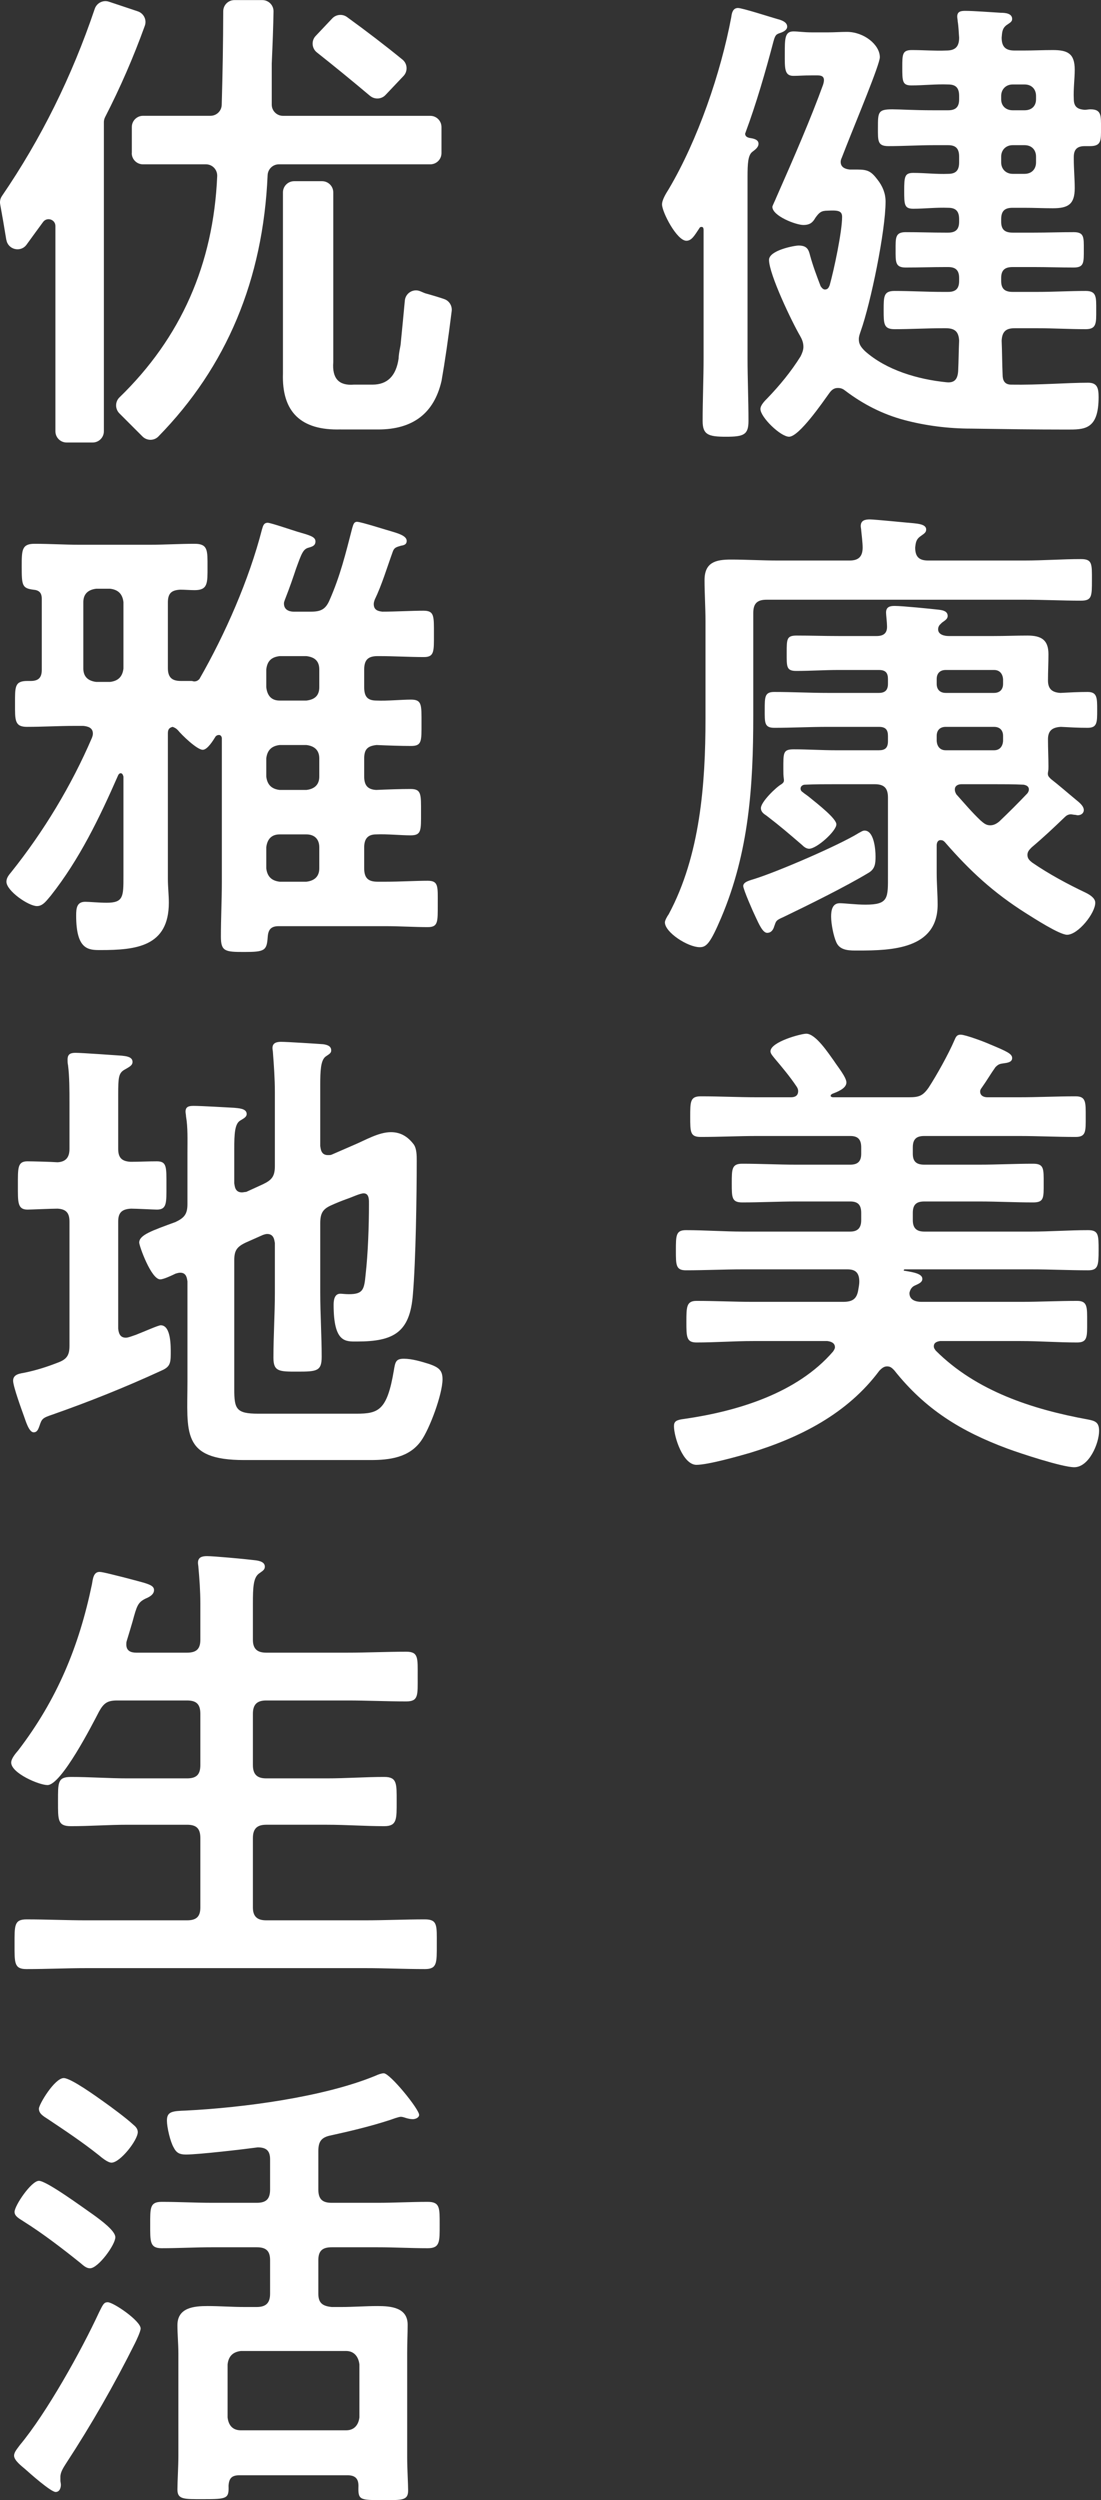
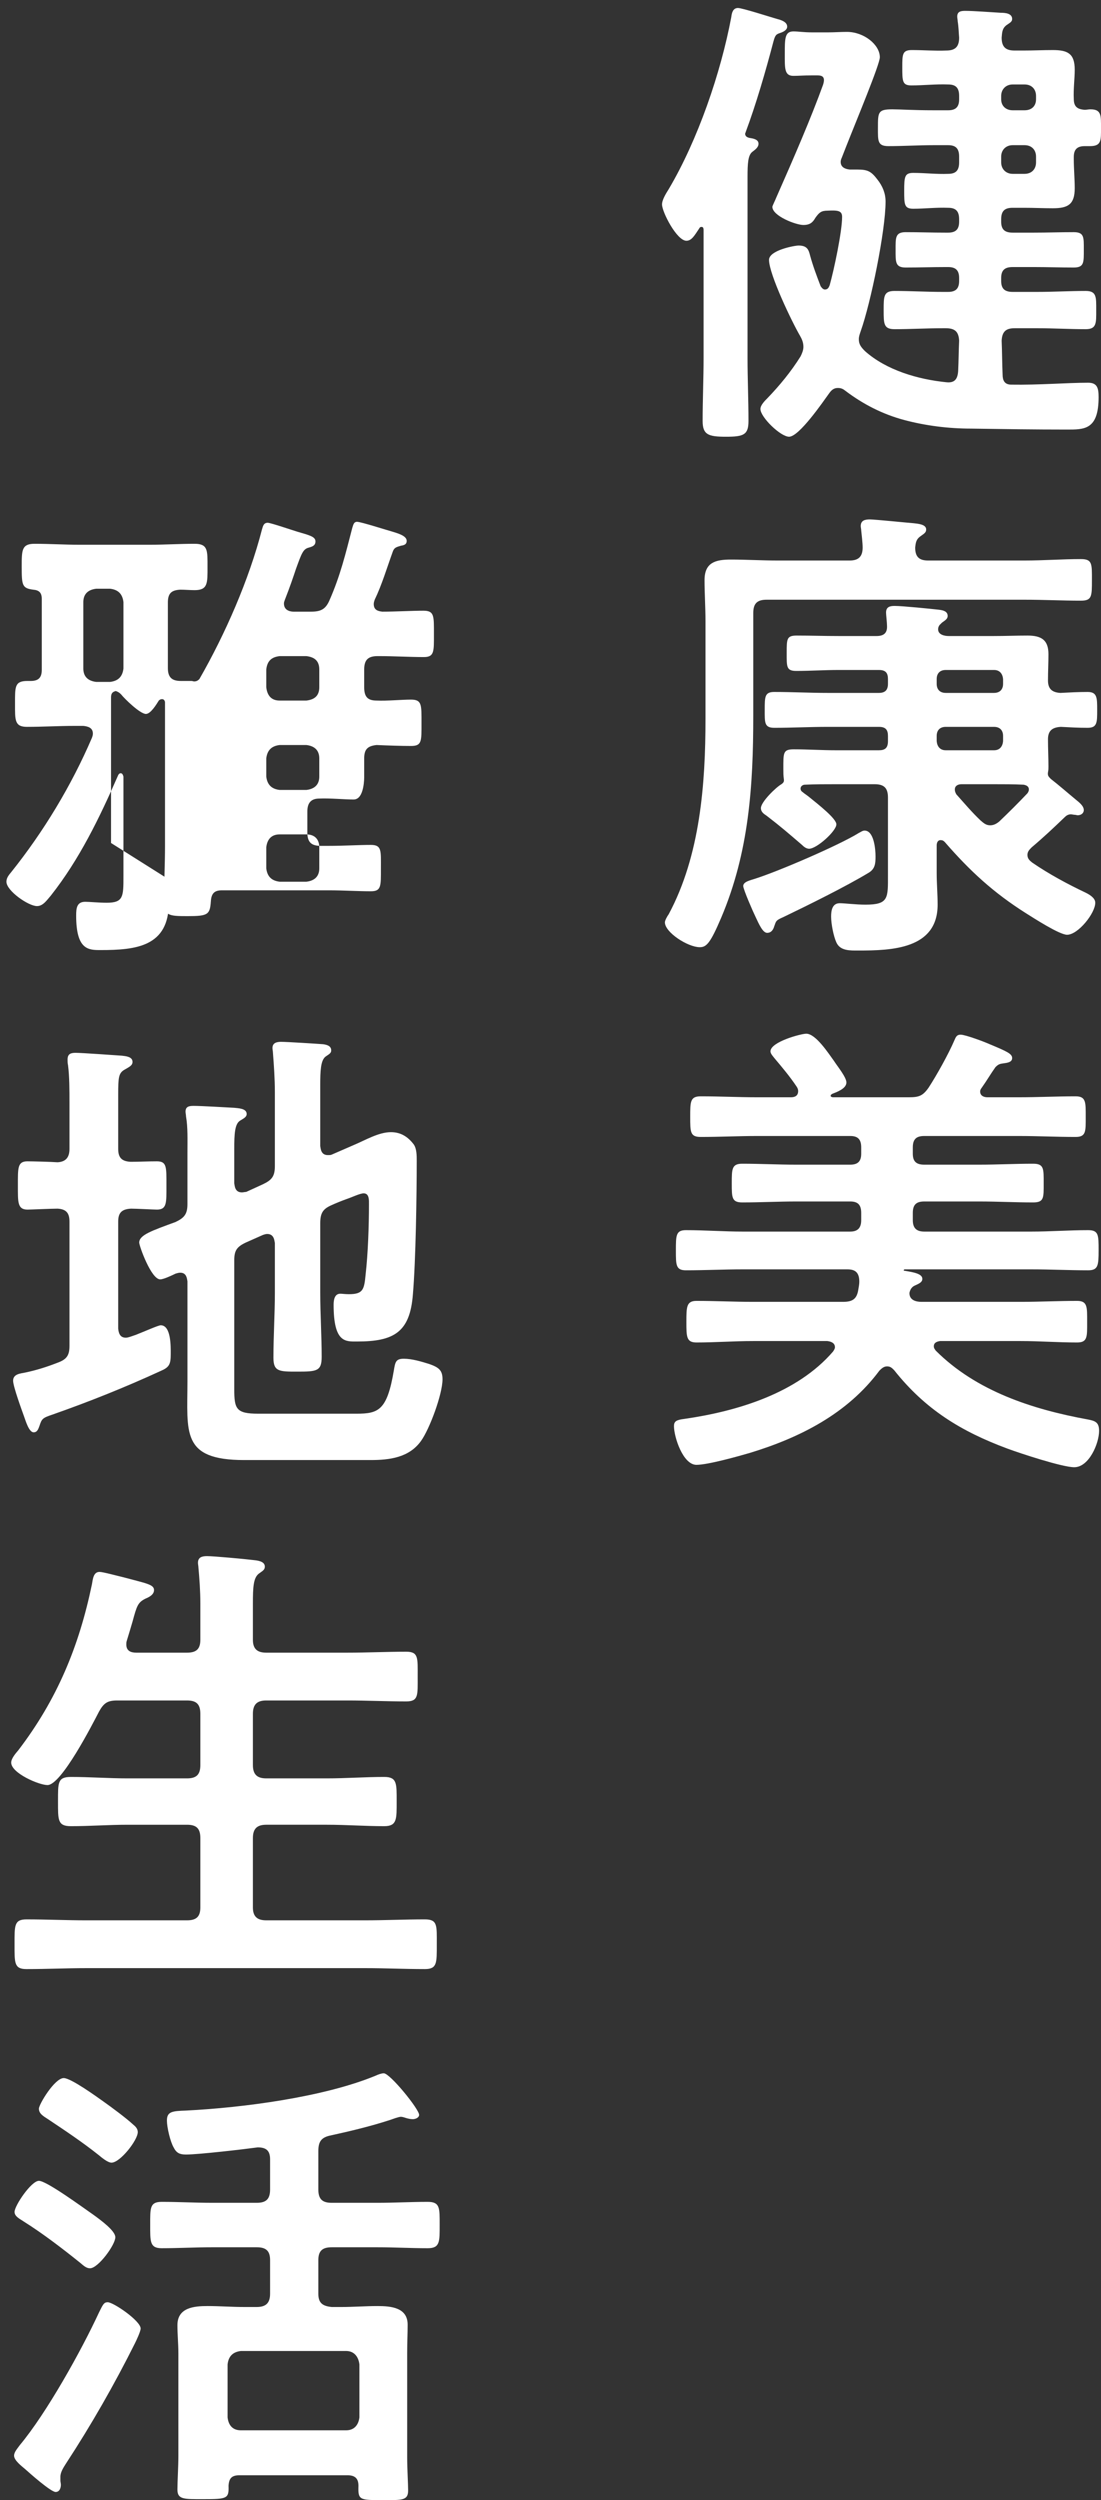
<svg xmlns="http://www.w3.org/2000/svg" id="Layer_1" data-name="Layer 1" viewBox="0 0 253.55 575.38">
  <rect x="0" y="0" width="253.55" height="575.38" fill="#333333" stroke="none" />
  <defs>
    <style>
      .cls-1 {
        fill: #fff;
      }
    </style>
  </defs>
  <path class="cls-1" d="m174.68,33.08c0,.88-.88,1.43-1.43,1.87-.99.77-1.1,2.64-1.1,5.83v41.58c0,4.84.22,9.68.22,14.52,0,3.19-1.1,3.63-5.17,3.63s-5.39-.44-5.39-3.63c0-4.84.22-9.68.22-14.52v-29.48c0-.33-.11-.66-.44-.66s-.44.11-.55.33c-1.1,1.65-1.76,2.86-2.97,2.86-2.2,0-5.61-6.6-5.61-8.36,0-1.1.99-2.64,1.54-3.52,6.71-11.33,11.99-26.73,14.41-39.6.11-.88.33-2.09,1.54-2.09.99,0,7.48,2.09,9.02,2.53.88.22,2.31.66,2.31,1.76,0,.77-.88,1.21-1.54,1.43-.99.33-1.21.44-1.65,2.09-1.76,6.71-3.96,14.3-6.38,20.79,0,.11-.11.22-.11.33,0,.66.55.88,1.1.99.77.11,1.98.33,1.98,1.32Zm43.67-7.7c1.76,0,2.53-.77,2.53-2.53v-.77c0-1.87-.77-2.64-2.53-2.64-2.86-.11-5.61.22-8.47.22-2.09,0-2.09-.99-2.09-4.18,0-2.97,0-3.96,2.2-3.96,2.64,0,5.28.22,7.92.11,1.98,0,2.97-.77,2.97-2.97-.11-1.21-.11-2.42-.33-3.74,0-.33-.11-.77-.11-1.1,0-1.21.88-1.32,1.87-1.32,1.87,0,6.16.33,8.14.44.99,0,2.64.11,2.64,1.43,0,.66-.55.88-1.32,1.43-.99.77-.99,1.65-1.1,2.86,0,2.2.99,2.97,2.97,2.97h2.2c2.2,0,4.4-.11,6.6-.11,3.41,0,5.06.77,5.06,4.51,0,2.2-.33,4.4-.22,6.71,0,1.76.77,2.42,2.53,2.53.44,0,.88-.11,1.32-.11,2.53,0,2.42,1.43,2.42,4.29s.11,4.18-2.53,4.18h-1.21c-1.76,0-2.53.77-2.53,2.53v.44c0,2.2.22,4.51.22,6.71,0,3.74-1.54,4.62-5.06,4.62-2.2,0-4.4-.11-6.6-.11h-2.64c-1.87,0-2.64.77-2.64,2.64v.55c0,1.76.77,2.53,2.64,2.53h4.95c2.97,0,6.05-.11,9.13-.11,2.42,0,2.31,1.21,2.31,3.96,0,2.97.11,4.18-2.31,4.18-3.08,0-6.16-.11-9.13-.11h-4.95c-1.87,0-2.64.77-2.64,2.53v.66c0,1.76.77,2.53,2.64,2.53h5.72c3.74,0,7.48-.22,11.11-.22,2.53,0,2.42,1.43,2.42,4.4s.11,4.4-2.42,4.4c-3.74,0-7.37-.22-11.11-.22h-5.28c-1.98,0-2.86.77-2.97,2.86.11,2.64.11,5.17.22,7.81,0,1.32.44,2.31,1.98,2.31,6.27.11,12.98-.44,17.71-.44,2.09,0,2.42,1.21,2.42,3.3,0,7.59-3.3,7.48-7.37,7.48-7.37,0-14.63-.11-22-.22-5.17,0-10.45-.66-15.4-1.98-4.95-1.32-9.46-3.63-13.53-6.71-.55-.44-.99-.66-1.76-.66-.88,0-1.43.44-1.98,1.21-1.43,1.98-6.93,10.01-9.24,10.01-1.98,0-6.6-4.51-6.6-6.38,0-.88.99-1.87,1.65-2.53,2.75-2.86,5.39-6.05,7.59-9.57.33-.66.66-1.43.66-2.2,0-.99-.33-1.76-.77-2.53-1.87-3.19-7.15-14.19-7.15-17.49,0-2.2,5.83-3.3,6.82-3.3,1.98,0,2.31.99,2.64,2.31.66,2.42,1.54,4.73,2.42,7.04.22.33.55.77.99.77.66,0,.88-.44,1.1-.99.99-3.52,2.86-12.32,2.86-15.73,0-1.43-.99-1.54-3.3-1.43-1.54,0-1.98.44-2.86,1.65-.66,1.21-1.43,1.65-2.75,1.65-1.76,0-7.15-2.09-7.15-4.18,0-.22.77-1.76.88-2.09,4.18-9.46,8.03-18.37,10.78-25.96.11-.33.22-.77.22-1.1,0-.99-.77-1.1-1.54-1.1h-1.21c-2.09,0-3.08.11-4.29.11-2.09,0-1.98-1.76-1.98-5.06,0-3.52,0-5.17,1.98-5.17,1.21,0,2.31.22,4.29.22h3.74c1.43,0,2.86-.11,4.29-.11,3.96,0,7.59,2.97,7.59,5.83,0,1.65-5.39,14.52-7.81,20.68l-.99,2.53c-.11.22-.22.55-.22.88,0,1.21.99,1.65,2.09,1.76h1.76c2.42,0,3.19.44,4.62,2.31,1.21,1.54,1.87,3.19,1.87,5.06,0,6.71-3.41,23.32-5.72,29.81-.22.66-.44,1.21-.44,1.87,0,1.21.55,1.87,1.43,2.75,4.95,4.4,12.21,6.49,18.7,7.15,1.98.22,2.64-.77,2.75-2.64.11-2.31.11-4.62.22-6.93-.11-2.09-.99-2.86-3.08-2.86h-.66c-3.74,0-7.48.22-11.11.22-2.53,0-2.53-1.21-2.53-4.4s0-4.4,2.53-4.4c3.63,0,7.37.22,11.11.22h1.21c1.76,0,2.53-.77,2.53-2.53v-.66c0-1.76-.77-2.53-2.53-2.53h-.66c-2.97,0-6.05.11-9.13.11-2.42,0-2.31-1.32-2.31-4.07s-.11-4.07,2.31-4.07c3.08,0,6.16.11,9.13.11h.66c1.76,0,2.53-.77,2.53-2.53v-.55c0-1.87-.77-2.64-2.53-2.64-2.75-.11-5.39.22-8.03.22-2.09,0-2.09-.99-2.09-4.18s.11-4.07,2.09-4.07c2.64,0,5.39.33,8.03.22,1.76,0,2.53-.77,2.53-2.64v-1.32c0-1.87-.77-2.64-2.53-2.64h-3.41c-3.41,0-6.93.22-10.34.22-2.53,0-2.42-1.21-2.42-4.18,0-3.63,0-4.29,3.3-4.29,1.87,0,4.84.22,9.46.22h3.41Zm17.6,0c1.65,0,2.64-.99,2.64-2.53v-.77c0-1.54-.99-2.64-2.64-2.64h-2.75c-1.54,0-2.64,1.1-2.64,2.64v.77c0,1.54,1.1,2.53,2.64,2.53h2.75Zm-5.39,11.99c0,1.54,1.1,2.64,2.64,2.64h2.75c1.65,0,2.64-1.1,2.64-2.64v-1.32c0-1.54-.99-2.64-2.64-2.64h-2.75c-1.54,0-2.64,1.1-2.64,2.64v1.32Z" />
  <path class="cls-1" d="m195.69,129c1.98,0,2.97-.88,2.97-2.97,0-1.1-.22-2.86-.33-3.96,0-.33-.11-.66-.11-.99,0-1.32.99-1.54,2.09-1.54s8.69.77,10.12.88c.88.11,2.86.22,2.86,1.43,0,.77-.55.99-1.43,1.65-.88.66-.99,1.43-1.1,2.53,0,2.09.88,2.97,2.97,2.97h22.22c4.4,0,8.69-.33,12.98-.33,2.64,0,2.53,1.1,2.53,4.84s0,4.73-2.53,4.73c-4.29,0-8.58-.22-12.98-.22h-59.4c-2.2,0-3.08.88-3.08,3.08v23.65c0,16.17-.99,31.35-7.37,46.42-2.53,5.94-3.41,6.82-4.95,6.82-2.75,0-8.03-3.41-8.03-5.72,0-.44.55-1.43.88-1.87,7.26-13.53,8.47-30.03,8.47-44.99v-22.44c0-3.19-.22-6.27-.22-9.46,0-4.07,2.53-4.73,6.05-4.73s7.15.22,10.67.22h16.72Zm5.94,68.09c0,1.65-.11,2.86-1.54,3.74-5.28,3.19-13.97,7.48-19.69,10.23-1.76.77-1.65.88-2.09,2.09-.22.77-.66,1.54-1.65,1.54s-1.87-1.98-2.64-3.63c-.55-1.1-2.86-6.38-2.86-7.15,0-.99,1.65-1.32,2.64-1.65,5.28-1.65,19.36-7.7,23.98-10.56.44-.22.88-.55,1.32-.55,2.2,0,2.53,4.4,2.53,5.94Zm2.86-13.53c0-2.2-.88-3.08-3.08-3.08h-8.91c-2.42,0-4.73,0-7.15.11-.44,0-.99.33-.99.88,0,.44.22.66.55.88.22.22.77.55,1.32.99,2.31,1.87,6.38,5.06,6.38,6.38,0,1.54-4.51,5.61-6.27,5.61-.66,0-1.21-.44-1.65-.88-3.08-2.64-4.84-4.18-8.14-6.71-.66-.44-1.32-.88-1.32-1.76,0-1.43,3.52-4.84,4.73-5.5.44-.33.66-.55.55-1.21-.11-.88-.11-1.32-.11-2.2,0-3.85-.11-4.62,2.42-4.62,3.19,0,6.49.22,9.68.22h9.9c1.43,0,2.09-.55,2.09-2.09v-1.21c0-1.43-.55-2.09-2.09-2.09h-11.77c-4.07,0-8.25.22-12.32.22-2.31,0-2.2-1.21-2.2-4.18s0-4.07,2.2-4.07c4.07,0,8.25.22,12.32.22h11.77c1.43,0,2.09-.66,2.09-2.09v-1.1c0-1.43-.55-2.09-2.09-2.09h-9.24c-3.3,0-6.49.22-9.79.22-2.31,0-2.2-.99-2.2-4.18s0-3.96,2.31-3.96c3.19,0,6.38.11,9.68.11h8.69c1.65,0,2.53-.66,2.42-2.42,0-.66-.22-2.53-.22-2.97,0-1.32.88-1.54,1.98-1.54,1.76,0,8.36.66,10.23.88.88.11,1.98.33,1.98,1.43,0,.66-.55.99-1.32,1.54l-.55.55c-.22.33-.33.55-.33.99,0,1.21,1.43,1.54,2.42,1.54h10.34c2.64,0,5.28-.11,7.81-.11,3.19,0,4.84.99,4.84,4.29,0,2.09-.11,4.07-.11,6.05,0,1.87.88,2.75,2.86,2.86,2.09-.11,4.18-.22,6.27-.22,2.2,0,2.2,1.32,2.2,4.18s0,4.07-2.2,4.07-4.07-.11-6.16-.22c-1.98.11-2.97.88-2.97,2.86,0,2.09.11,4.18.11,6.27,0,.55,0,.77-.11,1.32-.11.77.11.99.66,1.54,1.98,1.54,3.85,3.19,5.72,4.73.66.55,1.87,1.43,1.87,2.42,0,.77-.66,1.21-1.43,1.21-.11,0-.44-.11-.66-.11s-.66-.11-.88-.11c-.55,0-.99.22-1.43.66-2.64,2.53-4.73,4.51-7.59,6.93-.55.55-.99.99-.99,1.76,0,.88.55,1.32,1.1,1.76,3.85,2.64,8.14,4.95,12.32,6.93.88.44,2.2,1.21,2.2,2.31,0,2.42-3.96,7.37-6.49,7.37-1.76,0-7.7-3.85-9.46-4.95-7.48-4.73-12.87-9.68-18.7-16.39-.33-.33-.55-.44-.99-.44-.66,0-.88.66-.88,1.21v6.38c0,2.42.22,4.84.22,7.26,0,10.23-10.56,10.56-18.26,10.56-1.87,0-4.18.11-5.06-1.87-.66-1.43-1.21-4.29-1.21-5.94,0-1.32.22-3.08,1.98-3.08,1.21,0,3.63.33,5.94.33,5.39,0,5.17-1.54,5.17-6.93v-17.71Zm24.42-24.09c1.32,0,2.09-.77,2.09-2.09v-1.1c-.11-1.21-.77-2.09-2.09-2.09h-11.11c-1.32,0-2.09.77-2.09,2.09v1.1c0,1.32.77,2.09,2.09,2.09h11.11Zm0,13.2c1.32,0,1.98-.88,2.09-2.09v-1.21c0-1.32-.77-2.09-2.09-2.09h-11.11c-1.32,0-2.09.77-2.09,2.09v1.21c.11,1.21.77,2.09,2.09,2.09h11.11Zm-7.48,7.81c-.77,0-1.54.33-1.54,1.21,0,.44.11.66.33,1.1,1.87,2.09,3.63,4.18,5.61,6.05.66.55,1.21,1.1,2.2,1.1.77,0,1.43-.33,2.09-.88,2.2-2.09,4.4-4.29,6.49-6.49.22-.33.33-.55.33-.88,0-.77-.66-.99-1.21-1.1-2.31-.11-4.62-.11-6.93-.11h-7.37Z" />
  <path class="cls-1" d="m210.21,265.51c0,1.76.77,2.53,2.64,2.53h12.65c4.18,0,8.25-.22,12.43-.22,2.53,0,2.42,1.21,2.42,4.51s.11,4.4-2.42,4.4c-4.18,0-8.25-.22-12.43-.22h-12.65c-1.87,0-2.64.77-2.64,2.64v1.65c0,1.76.77,2.64,2.64,2.64h24.64c4.4,0,8.69-.33,13.09-.33,2.42,0,2.42,1.1,2.42,4.62s-.11,4.62-2.42,4.62c-4.4,0-8.69-.22-13.09-.22h-29.15c-.11,0-.22.11-.22.22s.11.11.22.11c1.98.33,4.07.66,4.07,1.87,0,.88-1.1,1.21-1.76,1.54-.44.22-.55.33-.88.77-.11.22-.33.66-.33.99,0,1.54,1.43,1.98,2.75,1.98h22.88c4.29,0,8.69-.22,12.98-.22,2.42,0,2.31,1.43,2.31,4.84s.11,4.73-2.31,4.73c-4.4,0-8.69-.33-12.98-.33h-18.59c-.66.11-1.43.33-1.43,1.21,0,.44.22.66.44.99,9.35,9.35,22.33,13.53,34.98,15.84,1.76.33,2.64.66,2.64,2.64,0,2.86-2.31,8.36-5.72,8.36-2.75,0-12.43-3.19-15.4-4.29-10.67-3.96-18.92-9.02-26.07-18.04-.55-.55-.88-.88-1.65-.88s-1.32.55-1.76.99c-7.37,9.9-18.26,15.4-29.81,18.92-2.64.77-9.68,2.75-12.32,2.75-3.08,0-5.17-6.38-5.17-8.91,0-1.1.55-1.43,2.31-1.65,12.32-1.76,26.07-5.94,34.32-15.51.22-.33.44-.66.44-.99,0-.99-.88-1.32-1.76-1.43h-17.05c-4.4,0-8.69.33-13.09.33-2.31,0-2.31-1.32-2.31-4.73s0-4.84,2.31-4.84c4.4,0,8.69.22,13.09.22h20.68c2.2,0,3.19-.66,3.52-2.86.11-.66.22-1.21.22-1.76,0-2.09-.88-2.86-2.75-2.86h-24.09c-4.29,0-8.69.22-13.09.22-2.31,0-2.31-1.21-2.31-4.51,0-3.52,0-4.73,2.31-4.73,4.4,0,8.8.33,13.09.33h24.75c1.76,0,2.53-.88,2.53-2.64v-1.65c0-1.87-.77-2.64-2.53-2.64h-12.43c-4.07,0-8.25.22-12.43.22-2.42,0-2.42-1.1-2.42-4.4s0-4.51,2.42-4.51c4.07,0,8.25.22,12.43.22h12.43c1.76,0,2.53-.77,2.53-2.53v-1.43c0-1.87-.77-2.64-2.53-2.64h-21.45c-4.29,0-8.58.22-12.98.22-2.42,0-2.42-1.1-2.42-4.62s0-4.73,2.42-4.73c4.4,0,8.69.22,12.98.22h7.81c.88,0,1.65-.33,1.65-1.43,0-.33-.11-.66-.33-.99-1.54-2.31-3.3-4.4-5.06-6.49-.33-.44-.99-1.1-.99-1.65,0-2.2,7.04-4.07,8.25-4.07,2.2,0,5.17,4.62,6.38,6.27.77,1.21,2.86,3.74,2.86,4.95,0,1.43-2.2,2.2-3.3,2.64-.33.22-.33.33-.33.44,0,.22.33.33.55.33h17.49c2.31,0,3.19-.33,4.51-2.2,1.87-2.86,4.62-7.81,5.94-10.89.33-.77.55-1.32,1.43-1.32,1.1,0,5.5,1.65,6.71,2.2,3.96,1.65,5.17,2.2,5.17,3.19s-1.21,1.1-1.98,1.21c-.88.11-1.21.22-1.87.88-1.1,1.54-1.98,3.08-3.08,4.62-.22.33-.44.55-.44.99,0,.99.88,1.32,1.65,1.32h7.26c4.4,0,8.69-.22,13.09-.22,2.42,0,2.31,1.43,2.31,4.73s.11,4.62-2.31,4.62c-4.4,0-8.69-.22-13.09-.22h-21.78c-1.87,0-2.64.77-2.64,2.64v1.43Z" />
-   <path class="cls-1" d="m1.45,55.19c-.47-2.9-.94-5.63-1.41-8.19-.12-.66.03-1.33.41-1.89C9.43,31.99,16.55,17.63,21.82,2.03c.46-1.35,1.91-2.09,3.26-1.64l6.65,2.22c1.37.46,2.12,1.96,1.62,3.32-2.61,7.23-5.66,14.24-9.15,21.03-.18.36-.28.76-.28,1.16v71.14c0,1.43-1.16,2.58-2.58,2.58h-6c-1.43,0-2.58-1.16-2.58-2.58v-47.24c0-1.52-1.94-2.15-2.84-.93-1.27,1.72-2.53,3.46-3.8,5.21-1.35,1.87-4.28,1.17-4.65-1.1Zm28.91-19.96v-6c0-1.43,1.16-2.58,2.58-2.58h15.53c1.4,0,2.55-1.11,2.59-2.51.21-7.18.33-14.37.35-21.55,0-1.42,1.15-2.57,2.58-2.57h6.42c1.44,0,2.61,1.18,2.58,2.62-.05,3.15-.19,7.15-.41,11.99v9.45c0,1.43,1.16,2.58,2.58,2.58h33.93c1.43,0,2.58,1.16,2.58,2.58v6c0,1.43-1.16,2.58-2.58,2.58h-34.88c-1.39,0-2.52,1.11-2.58,2.5-1.04,24.03-9.43,44.08-25.16,60.14-1,1.02-2.64,1-3.65,0-1.72-1.72-3.5-3.5-5.32-5.32-1.01-1.01-1.02-2.67,0-3.67,14.16-13.71,21.66-30.69,22.52-50.93.06-1.48-1.1-2.72-2.58-2.72h-14.52c-1.43,0-2.58-1.16-2.58-2.58Zm48.12,63.6c-9.17.28-13.61-4.01-13.32-12.89v-41.66c0-1.43,1.16-2.58,2.58-2.58h6.43c1.43,0,2.58,1.16,2.58,2.58v39.08c-.29,3.73,1.29,5.44,4.73,5.16h4.3c3.44,0,5.44-2,6.02-6.02,0-.55.13-1.51.41-2.88.02-.08.03-.16.04-.24.39-3.94.72-7.34.98-10.2.16-1.74,1.95-2.83,3.56-2.15.28.12.57.24.87.37.1.04.22.09.33.12,1.77.49,3.22.93,4.34,1.32s1.84,1.55,1.69,2.75c-.78,6.3-1.56,11.66-2.34,16.08-1.72,7.45-6.59,11.17-14.61,11.17h-8.59Zm6.73-76.77c-4.24-3.57-8.32-6.9-12.23-9.99-1.19-.94-1.33-2.7-.28-3.8l3.81-4.03c.89-.94,2.35-1.08,3.4-.32,4.51,3.27,8.77,6.53,12.78,9.8,1.16.95,1.26,2.69.23,3.77l-4.15,4.38c-.94.99-2.5,1.07-3.55.19Z" />
-   <path class="cls-1" d="m38.66,202.26c0,1.87.22,3.63.22,5.5,0,10.12-7.59,10.89-15.73,10.89-2.75,0-5.61,0-5.61-7.92,0-1.65.11-3.19,2.09-3.19.99,0,3.08.22,4.95.22,3.85,0,3.85-1.43,3.85-6.05v-22.99c-.11-.33-.22-.77-.66-.77-.22,0-.44.22-.55.44-4.29,9.79-8.91,19.36-15.51,27.72-.88.99-1.76,2.42-3.19,2.42-1.98,0-7.04-3.52-7.04-5.61,0-.88.55-1.54,1.1-2.2,7.48-9.35,13.86-19.91,18.59-30.91.11-.33.22-.55.22-.99,0-1.32-1.1-1.65-2.2-1.76h-2.09c-3.63,0-7.26.22-10.89.22-2.86,0-2.75-1.54-2.75-5.28,0-3.96-.11-5.28,2.86-5.28h.77c1.76,0,2.53-.77,2.53-2.53v-16.39c0-1.43-.66-1.98-1.98-2.09-2.53-.33-2.64-.99-2.64-5.28,0-3.85,0-5.28,2.97-5.28,3.41,0,6.82.22,10.23.22h16.39c3.41,0,6.82-.22,10.23-.22,3.08,0,2.97,1.54,2.97,5.28s.11,5.39-2.97,5.39c-1.1,0-2.2-.11-3.3-.11-2.09.11-2.86.88-2.86,2.97v15.07c0,2.09.88,2.97,2.97,2.97h2.42c.33,0,.44.11.66.11.55,0,.88-.22,1.21-.55,5.94-10.34,11.44-22.88,14.41-34.43.22-.66.33-1.54,1.32-1.54.66,0,5.83,1.76,6.93,2.09,2.64.77,4.07,1.1,4.07,2.2,0,.99-.77,1.21-1.54,1.43-1.32.33-1.65,1.32-2.97,4.95-.55,1.65-1.32,3.96-2.53,7.04-.11.33-.22.55-.22.88,0,1.76,1.76,1.87,2.2,1.87h4.07c2.2,0,3.3-.55,4.18-2.53,2.53-5.72,3.74-10.78,5.28-16.72.22-.66.33-1.43,1.1-1.43.88,0,6.71,1.87,7.92,2.2,1.43.44,3.52.99,3.52,2.2,0,.77-.55.99-1.32,1.1-1.1.33-1.54.44-1.87,1.32-1.32,3.63-2.53,7.7-4.18,11.11-.11.33-.22.66-.22.99,0,1.32.88,1.65,1.98,1.76,3.19,0,6.71-.22,9.46-.22,2.53,0,2.42,1.21,2.42,5.39,0,3.96.11,5.28-2.31,5.28-3.19,0-6.82-.22-10.34-.22h-.33c-2.2,0-3.08.88-3.08,3.08v4.07c0,2.2.77,3.08,2.86,3.08,2.42.11,5.72-.22,7.92-.22,2.53,0,2.42,1.21,2.42,5.39s.11,5.28-2.42,5.28c-2.2,0-5.5-.11-7.92-.22-2.09.22-2.86.99-2.86,3.08v4.18c0,1.98.77,2.97,2.75,3.08,2.42-.11,5.72-.22,7.92-.22,2.53,0,2.42,1.21,2.42,5.39s.11,5.28-2.42,5.28c-2.2,0-5.39-.33-7.92-.22-1.98,0-2.75,1.1-2.75,2.97v4.84c0,2.2.88,3.08,3.08,3.08h1.87c3.41,0,6.93-.22,9.68-.22,2.53,0,2.31,1.32,2.31,5.39s.11,5.28-2.31,5.28c-2.97,0-6.38-.22-9.68-.22h-24.64c-1.76,0-2.42.77-2.53,2.53-.22,3.08-.66,3.41-5.39,3.41-4.4,0-5.39-.11-5.39-3.52,0-4.18.22-8.47.22-12.65v-33c0-.33-.22-.77-.66-.77-.33,0-.55.11-.77.33-.55.88-1.87,3.08-2.97,3.08-1.32,0-4.84-3.41-5.72-4.51-.44-.44-.66-.55-1.21-.77-.88.22-1.1.66-1.1,1.54v33.44Zm-16.5-66.77c-1.87.22-2.97,1.21-2.97,3.08v15.29c0,1.87,1.1,2.86,2.97,3.08h3.19c1.87-.22,2.86-1.21,3.08-3.08v-15.29c-.22-1.87-1.21-2.86-3.08-3.08h-3.19Zm48.4,25.74c1.87-.22,2.97-1.1,2.97-3.08v-4.07c0-1.98-1.1-2.86-2.97-3.08h-6.16c-1.87.22-2.86,1.1-3.08,3.08v4.07c.22,1.98,1.21,3.08,3.08,3.08h6.16Zm0,20.57c1.87-.22,2.97-1.21,2.97-3.08v-4.18c0-1.87-1.1-2.86-2.97-3.08h-6.16c-1.87.22-2.86,1.21-3.08,3.08v4.18c.22,1.87,1.21,2.86,3.08,3.08h6.16Zm0,21.12c1.87-.22,2.97-1.21,2.97-3.08v-4.84c0-1.87-1.1-2.97-2.97-2.97h-6.16c-1.87,0-2.86,1.1-3.08,2.97v4.84c.22,1.87,1.21,2.86,3.08,3.08h6.16Z" />
+   <path class="cls-1" d="m38.66,202.26c0,1.87.22,3.63.22,5.5,0,10.12-7.59,10.89-15.73,10.89-2.75,0-5.61,0-5.61-7.92,0-1.65.11-3.19,2.09-3.19.99,0,3.08.22,4.95.22,3.85,0,3.85-1.43,3.85-6.05v-22.99c-.11-.33-.22-.77-.66-.77-.22,0-.44.22-.55.44-4.29,9.79-8.91,19.36-15.51,27.72-.88.99-1.76,2.42-3.19,2.42-1.98,0-7.04-3.52-7.04-5.61,0-.88.55-1.54,1.1-2.2,7.48-9.35,13.86-19.91,18.59-30.91.11-.33.22-.55.22-.99,0-1.32-1.1-1.65-2.2-1.76h-2.09c-3.63,0-7.26.22-10.89.22-2.86,0-2.75-1.54-2.75-5.28,0-3.96-.11-5.28,2.86-5.28h.77c1.76,0,2.53-.77,2.53-2.53v-16.39c0-1.43-.66-1.98-1.98-2.09-2.53-.33-2.64-.99-2.64-5.28,0-3.85,0-5.28,2.97-5.28,3.41,0,6.82.22,10.23.22h16.39c3.41,0,6.82-.22,10.23-.22,3.08,0,2.97,1.54,2.97,5.28s.11,5.39-2.97,5.39c-1.1,0-2.2-.11-3.3-.11-2.09.11-2.86.88-2.86,2.97v15.07c0,2.09.88,2.97,2.97,2.97h2.42c.33,0,.44.11.66.11.55,0,.88-.22,1.21-.55,5.94-10.34,11.44-22.88,14.41-34.43.22-.66.33-1.54,1.32-1.54.66,0,5.83,1.76,6.93,2.09,2.64.77,4.07,1.1,4.07,2.2,0,.99-.77,1.21-1.54,1.43-1.32.33-1.65,1.32-2.97,4.95-.55,1.65-1.32,3.96-2.53,7.04-.11.33-.22.55-.22.88,0,1.76,1.76,1.87,2.2,1.87h4.07c2.2,0,3.3-.55,4.18-2.53,2.53-5.72,3.74-10.78,5.28-16.72.22-.66.33-1.43,1.1-1.43.88,0,6.71,1.87,7.92,2.2,1.43.44,3.52.99,3.52,2.2,0,.77-.55.99-1.32,1.1-1.1.33-1.54.44-1.87,1.32-1.32,3.63-2.53,7.7-4.18,11.11-.11.33-.22.66-.22.99,0,1.32.88,1.65,1.98,1.76,3.19,0,6.71-.22,9.46-.22,2.53,0,2.42,1.21,2.42,5.39,0,3.96.11,5.28-2.31,5.28-3.19,0-6.82-.22-10.34-.22h-.33c-2.2,0-3.08.88-3.08,3.08v4.07c0,2.2.77,3.08,2.86,3.08,2.42.11,5.72-.22,7.92-.22,2.53,0,2.42,1.21,2.42,5.39s.11,5.28-2.42,5.28c-2.2,0-5.5-.11-7.92-.22-2.09.22-2.86.99-2.86,3.08v4.18s.11,5.28-2.42,5.28c-2.2,0-5.39-.33-7.92-.22-1.98,0-2.75,1.1-2.75,2.97v4.84c0,2.2.88,3.08,3.08,3.08h1.87c3.41,0,6.93-.22,9.68-.22,2.53,0,2.31,1.32,2.31,5.39s.11,5.28-2.31,5.28c-2.97,0-6.38-.22-9.68-.22h-24.64c-1.76,0-2.42.77-2.53,2.53-.22,3.08-.66,3.41-5.39,3.41-4.4,0-5.39-.11-5.39-3.52,0-4.18.22-8.47.22-12.65v-33c0-.33-.22-.77-.66-.77-.33,0-.55.11-.77.33-.55.88-1.87,3.08-2.97,3.08-1.32,0-4.84-3.41-5.72-4.51-.44-.44-.66-.55-1.21-.77-.88.22-1.1.66-1.1,1.54v33.44Zm-16.5-66.77c-1.87.22-2.97,1.21-2.97,3.08v15.29c0,1.87,1.1,2.86,2.97,3.08h3.19c1.87-.22,2.86-1.21,3.08-3.08v-15.29c-.22-1.87-1.21-2.86-3.08-3.08h-3.19Zm48.4,25.74c1.87-.22,2.97-1.1,2.97-3.08v-4.07c0-1.98-1.1-2.86-2.97-3.08h-6.16c-1.87.22-2.86,1.1-3.08,3.08v4.07c.22,1.98,1.21,3.08,3.08,3.08h6.16Zm0,20.57c1.87-.22,2.97-1.21,2.97-3.08v-4.18c0-1.87-1.1-2.86-2.97-3.08h-6.16c-1.87.22-2.86,1.21-3.08,3.08v4.18c.22,1.87,1.21,2.86,3.08,3.08h6.16Zm0,21.12c1.87-.22,2.97-1.21,2.97-3.08v-4.84c0-1.87-1.1-2.97-2.97-2.97h-6.16c-1.87,0-2.86,1.1-3.08,2.97v4.84c.22,1.87,1.21,2.86,3.08,3.08h6.16Z" />
  <path class="cls-1" d="m6.32,278.38c-2.31,0-2.2-1.76-2.2-5.5,0-4.07-.11-5.61,2.2-5.61,1.1,0,5.5.11,6.93.22,1.98-.11,2.75-1.21,2.75-3.08v-10.56c0-2.97,0-6.05-.33-8.69-.11-.44-.11-.88-.11-1.32,0-1.32.77-1.54,1.87-1.54,1.32,0,9.13.55,10.67.66.88.11,2.42.22,2.42,1.43,0,.88-.88,1.21-1.98,1.87-1.21.77-1.32,1.76-1.32,5.61v12.54c0,1.98.77,2.86,2.86,2.97,1.98,0,3.96-.11,6.05-.11,2.31,0,2.2,1.32,2.2,5.61,0,3.96.11,5.5-2.2,5.5-.66,0-4.73-.22-5.94-.22-2.2.11-2.97.99-2.97,2.97v24.64c.11,1.1.44,2.09,1.76,2.09.55,0,1.32-.33,2.31-.66,1.98-.77,5.17-2.2,5.72-2.2,2.42,0,2.31,4.95,2.31,6.6,0,2.42-.33,3.08-2.42,3.96-8.14,3.74-16.39,7.04-24.86,10.01-2.31.77-2.42.99-2.97,2.64-.22.55-.44,1.43-1.32,1.43-1.1,0-1.87-2.75-2.2-3.63-.55-1.54-2.53-6.93-2.53-8.25,0-1.54,1.65-1.65,2.75-1.87,2.64-.55,5.06-1.32,7.59-2.31,2.09-.77,2.64-1.76,2.64-3.85v-28.6c0-1.98-.77-2.86-2.75-2.97-1.54,0-6.05.22-6.93.22Zm67.43,3.19v15.95c0,4.95.33,9.9.33,14.74,0,3.3-1.1,3.41-5.61,3.41-4.18,0-5.5,0-5.5-3.19,0-5.06.33-10.01.33-14.96v-11.44c-.11-.44-.11-2.09-1.76-2.09-.33,0-.66.11-.99.22l-3.96,1.76c-2.09.99-2.64,1.87-2.64,4.07v29.7c0,4.51.44,5.61,5.5,5.61h22.66c5.06,0,7.04-.77,8.58-9.9.33-1.98.44-2.75,2.31-2.75s4.07.66,5.83,1.21c2.2.77,3.08,1.43,3.08,3.52,0,3.41-2.97,11.44-4.95,14.19-2.75,3.85-7.26,4.4-11.66,4.4h-29.04c-14.63,0-13.09-6.38-13.09-18.15v-22.99c-.11-.44-.11-1.98-1.65-1.98-.44,0-.66.11-1.1.22-.66.33-2.75,1.32-3.52,1.32-2.09,0-4.84-7.7-4.84-8.47,0-1.76,2.97-2.75,8.36-4.73,2.09-.99,2.75-1.87,2.75-4.18v-11.88c0-2.86.11-5.72-.33-8.25,0-.33-.11-.77-.11-1.1,0-1.21.88-1.32,1.87-1.32,1.76,0,7.26.33,9.35.44.88.11,2.86.11,2.86,1.43,0,.77-.88,1.1-1.54,1.54-1.21.77-1.32,3.08-1.32,6.49v7.92c.11.55.11,2.09,1.76,2.09.33,0,.66-.11.99-.11l3.85-1.76c2.09-.99,2.75-1.87,2.75-4.18v-17.05c0-3.08-.22-6.16-.44-9.02,0-.33-.11-.77-.11-1.1,0-1.21.99-1.43,1.98-1.43,1.32,0,8.25.44,9.68.55.77.11,1.87.33,1.87,1.43,0,.66-.55.88-1.32,1.43-1.1.88-1.21,3.19-1.21,6.6v13.97c.11.55.11,2.09,1.76,2.09.33,0,.66,0,.88-.11l5.06-2.2c2.64-1.1,5.72-2.97,8.58-2.97,2.31,0,3.96,1.1,5.28,2.86.66.99.66,2.53.66,3.74,0,7.92-.22,22.99-.88,30.69-.66,8.8-4.4,10.89-12.87,10.89-2.64,0-5.39.33-5.39-8.47,0-1.1.22-2.53,1.54-2.53.44,0,1.1.11,1.98.11,3.3,0,3.52-1.1,3.85-4.51.55-4.84.77-11.22.77-16.17,0-.88.11-2.53-1.21-2.53-.88,0-2.64.88-3.96,1.32-1.21.44-2.31.88-3.52,1.43-1.98.88-2.53,1.87-2.53,4.18Z" />
  <path class="cls-1" d="m43.06,380.35c2.2,0,3.08-.88,3.08-2.97v-8.36c0-2.86-.22-5.83-.44-8.25,0-.33-.11-.77-.11-1.1,0-1.32.99-1.54,2.09-1.54,1.54,0,8.69.66,10.45.88.99.11,2.86.22,2.86,1.54,0,.77-.55.99-1.43,1.65-1.21.99-1.32,3.08-1.32,6.93v8.25c0,2.09.99,2.97,3.08,2.97h18.7c4.51,0,9.02-.22,13.53-.22,2.86,0,2.64,1.43,2.64,5.72s.22,5.72-2.64,5.72c-4.51,0-9.02-.22-13.53-.22h-18.7c-2.09,0-3.08.88-3.08,3.08v11.77c0,2.2.99,3.08,3.08,3.08h13.97c4.4,0,8.8-.33,13.2-.33,2.97,0,2.86,1.54,2.86,5.61s.11,5.72-2.86,5.72c-4.4,0-8.8-.33-13.2-.33h-13.97c-2.09,0-3.08.88-3.08,3.08v15.95c0,2.09.99,2.97,3.08,2.97h22.77c4.51,0,9.13-.22,13.75-.22,2.97,0,2.75,1.43,2.75,5.72s.11,5.72-2.75,5.72c-4.62,0-9.13-.22-13.75-.22H19.85c-4.51,0-9.13.22-13.75.22-2.86,0-2.75-1.43-2.75-5.72s-.11-5.72,2.75-5.72c4.62,0,9.24.22,13.75.22h23.21c2.2,0,3.08-.88,3.08-2.97v-15.95c0-2.2-.88-3.08-3.08-3.08h-13.64c-4.4,0-8.69.33-13.09.33-3.08,0-2.97-1.43-2.97-5.72s-.11-5.61,2.97-5.61c4.4,0,8.69.33,13.09.33h13.64c2.2,0,3.08-.88,3.08-3.08v-11.77c0-2.2-.88-3.08-3.08-3.08h-16.06c-2.2,0-3.08.55-4.18,2.53-1.54,2.97-8.69,16.94-11.88,16.94-1.98,0-8.36-2.75-8.36-5.17,0-.99,1.1-2.2,1.65-2.86,8.91-11.66,13.97-23.87,16.94-38.17.22-1.21.33-2.86,1.76-2.86.77,0,4.4.99,5.39,1.21,5.28,1.43,7.15,1.65,7.15,2.97,0,1.1-1.21,1.65-1.98,1.98-1.76.88-1.98,1.65-2.97,5.28-.33,1.1-.77,2.64-1.32,4.4-.11.33-.11.55-.11.88,0,1.43.99,1.87,2.31,1.87h11.66Z" />
  <path class="cls-1" d="m31.07,539.3c-4.73,9.46-10.01,18.7-15.84,27.61-.55.88-1.32,1.98-1.32,3.08v.88c0,.33.11.66.11.99,0,.77-.33,1.65-1.21,1.65-1.1,0-5.94-4.29-7.04-5.28-.77-.66-2.53-1.98-2.53-3.08,0-.88.88-1.76,1.32-2.42,6.16-7.37,14.19-21.78,18.26-30.58.88-1.76,1.1-2.31,1.98-2.31,1.32,0,7.59,4.29,7.59,6.05,0,.66-.99,2.75-1.32,3.41Zm-9.57-29.59c1.98,1.43,5.06,3.74,5.06,5.17,0,1.76-3.96,7.15-5.83,7.15-.88,0-1.54-.66-2.2-1.21-3.96-3.19-8.69-6.82-13.09-9.57-.77-.55-2.09-1.1-2.09-2.2,0-1.43,3.85-7.15,5.61-7.15s10.01,6.05,12.54,7.81Zm4.18-11.99c-.88,0-2.31-1.21-2.97-1.76-3.74-2.97-7.7-5.61-11.66-8.25-1.21-.77-2.09-1.32-2.09-2.42,0-.99,3.63-7.04,5.72-7.04,1.65,0,7.59,4.29,9.13,5.39,1.87,1.32,5.28,3.85,6.82,5.28.55.44,1.1.99,1.1,1.76,0,1.87-4.07,7.04-6.05,7.04Zm54.34,71.94h-24.86c-1.76,0-2.42.66-2.53,2.42.11,2.97-.33,3.08-5.83,3.08-4.4,0-5.94.11-5.94-2.2,0-1.98.22-5.28.22-7.7v-23.65c0-2.2-.22-4.29-.22-6.49,0-4.07,3.85-4.4,6.93-4.4,2.86,0,5.61.22,8.47.22h2.86c2.2,0,3.08-.99,3.08-3.08v-7.7c0-2.09-.88-2.97-3.08-2.97h-10.23c-3.96,0-7.81.22-11.66.22-2.75,0-2.64-1.54-2.64-5.39s-.11-5.28,2.64-5.28c3.85,0,7.7.22,11.66.22h10.23c2.2,0,3.08-.88,3.08-3.08v-6.93c0-1.98-.88-2.75-2.86-2.75-3.19.44-13.64,1.65-16.5,1.65-1.43,0-2.2-.33-2.86-1.65-.77-1.32-1.54-4.62-1.54-6.16,0-2.09,1.21-2.2,4.4-2.31,13.09-.66,31.68-3.08,43.67-8.03.44-.22,1.32-.55,1.87-.55,1.43,0,8.14,8.25,8.14,9.57,0,.66-.88.99-1.43.99s-.99-.11-1.43-.22c-.33-.11-.99-.33-1.32-.33-.55,0-1.98.55-2.64.77-4.4,1.43-9.02,2.53-13.53,3.52-2.2.44-2.86,1.43-2.86,3.63v8.8c0,2.2.88,3.08,3.08,3.08h10.56c3.85,0,7.7-.22,11.55-.22,2.86,0,2.75,1.43,2.75,5.28s.11,5.39-2.75,5.39c-3.85,0-7.7-.22-11.55-.22h-10.56c-2.2,0-3.08.88-3.08,2.97v7.7c0,2.09.88,2.86,3.08,3.08h2.2c2.75,0,5.61-.22,8.36-.22,3.08,0,6.93.33,6.93,4.29,0,1.98-.11,4.07-.11,6.6v23.87c0,2.75.22,6.16.22,7.7,0,2.31-1.43,2.2-5.72,2.2-5.5,0-5.83,0-5.72-3.3,0-1.65-.77-2.42-2.53-2.42Zm-.33-10.34c1.87,0,2.86-1.21,3.08-2.97v-12.21c-.22-1.76-1.21-3.08-3.08-3.08h-24.2c-1.87.22-2.86,1.21-3.08,3.08v12.21c.22,1.87,1.21,2.97,3.08,2.97h24.2Z" />
</svg>